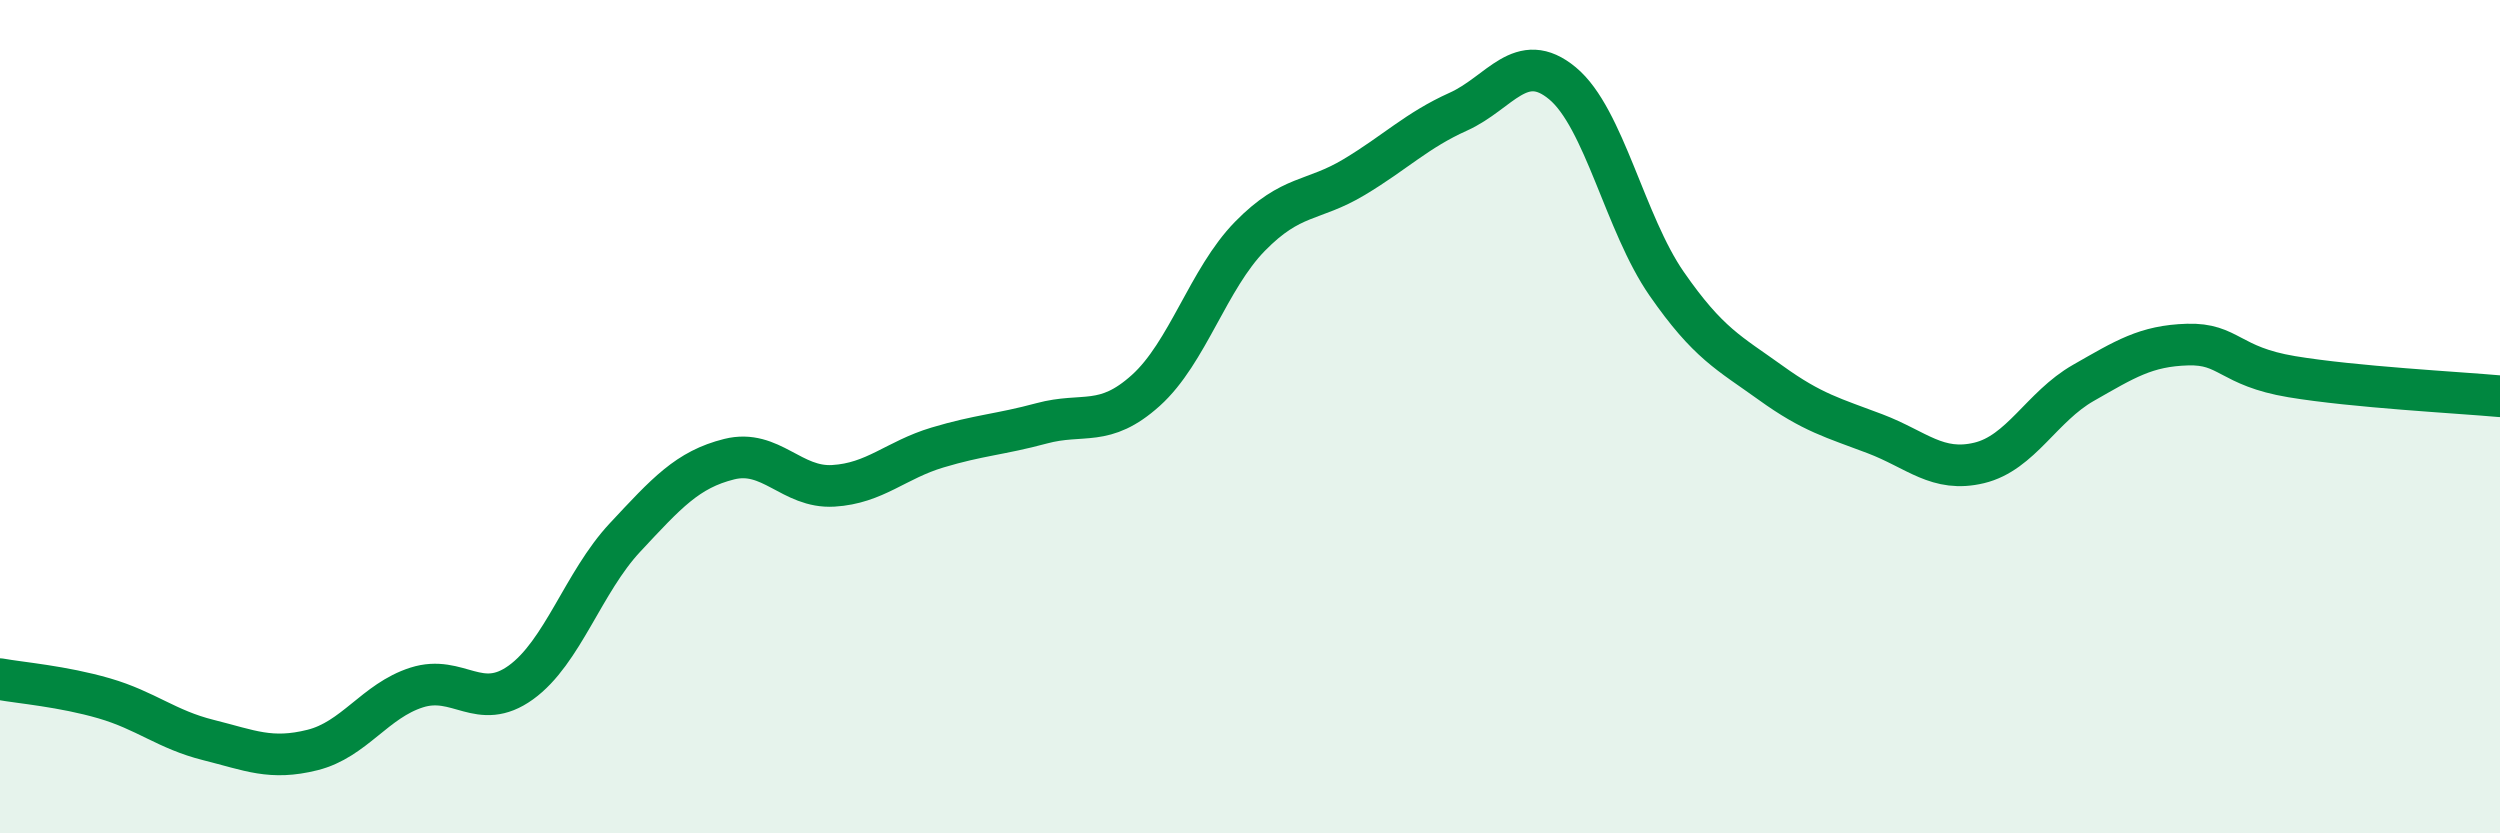
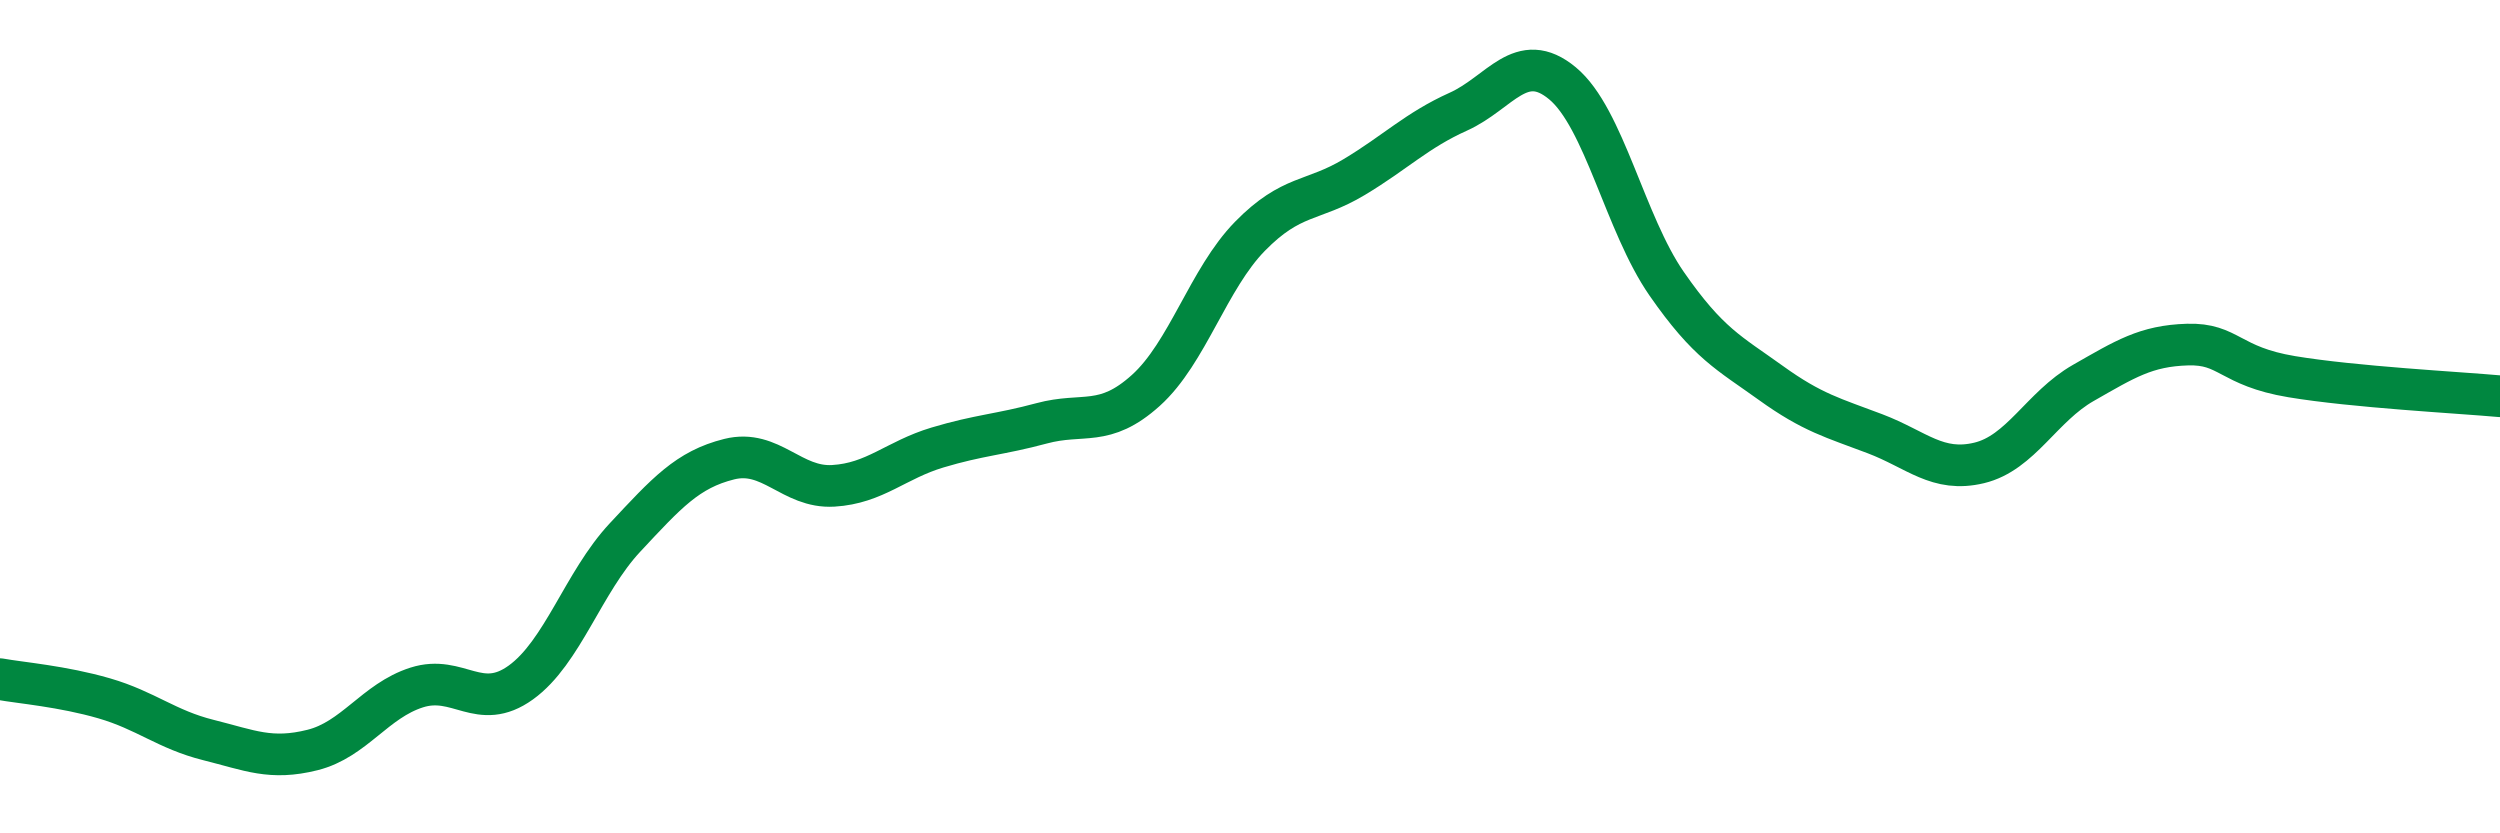
<svg xmlns="http://www.w3.org/2000/svg" width="60" height="20" viewBox="0 0 60 20">
-   <path d="M 0,16.3 C 0.5,16.39 1.5,16.47 2.5,16.76 C 3.5,17.05 4,17.51 5,17.76 C 6,18.01 6.5,18.25 7.5,18 C 8.5,17.75 9,16.82 10,16.5 C 11,16.18 11.5,17.1 12.5,16.38 C 13.5,15.66 14,13.97 15,12.9 C 16,11.83 16.5,11.27 17.5,11.02 C 18.5,10.77 19,11.72 20,11.66 C 21,11.6 21.5,11.04 22.5,10.74 C 23.5,10.44 24,10.43 25,10.16 C 26,9.89 26.5,10.27 27.5,9.37 C 28.5,8.47 29,6.69 30,5.67 C 31,4.65 31.5,4.85 32.5,4.25 C 33.5,3.65 34,3.13 35,2.68 C 36,2.23 36.5,1.17 37.5,2 C 38.5,2.83 39,5.37 40,6.81 C 41,8.25 41.5,8.47 42.5,9.19 C 43.5,9.91 44,10.03 45,10.41 C 46,10.79 46.5,11.35 47.5,11.11 C 48.5,10.87 49,9.76 50,9.19 C 51,8.62 51.5,8.3 52.5,8.27 C 53.5,8.24 53.5,8.79 55,9.04 C 56.5,9.29 59,9.42 60,9.51L60 20L0 20Z" fill="#008740" opacity="0.1" stroke-linecap="round" stroke-linejoin="round" />
  <path d="M 0,16.3 C 0.5,16.39 1.5,16.47 2.5,16.76 C 3.5,17.05 4,17.51 5,17.76 C 6,18.01 6.5,18.25 7.5,18 C 8.5,17.75 9,16.82 10,16.5 C 11,16.18 11.5,17.1 12.5,16.38 C 13.5,15.66 14,13.97 15,12.9 C 16,11.83 16.5,11.27 17.5,11.02 C 18.5,10.77 19,11.72 20,11.66 C 21,11.6 21.5,11.04 22.5,10.74 C 23.5,10.44 24,10.43 25,10.16 C 26,9.89 26.5,10.27 27.5,9.37 C 28.5,8.47 29,6.69 30,5.67 C 31,4.65 31.5,4.85 32.5,4.25 C 33.5,3.65 34,3.13 35,2.68 C 36,2.23 36.5,1.17 37.5,2 C 38.5,2.83 39,5.37 40,6.81 C 41,8.25 41.5,8.47 42.5,9.19 C 43.5,9.91 44,10.03 45,10.41 C 46,10.79 46.5,11.35 47.5,11.11 C 48.5,10.87 49,9.76 50,9.19 C 51,8.62 51.5,8.3 52.5,8.27 C 53.5,8.24 53.5,8.79 55,9.04 C 56.5,9.29 59,9.42 60,9.51" stroke="#008740" stroke-width="1" fill="none" stroke-linecap="round" stroke-linejoin="round" />
</svg>